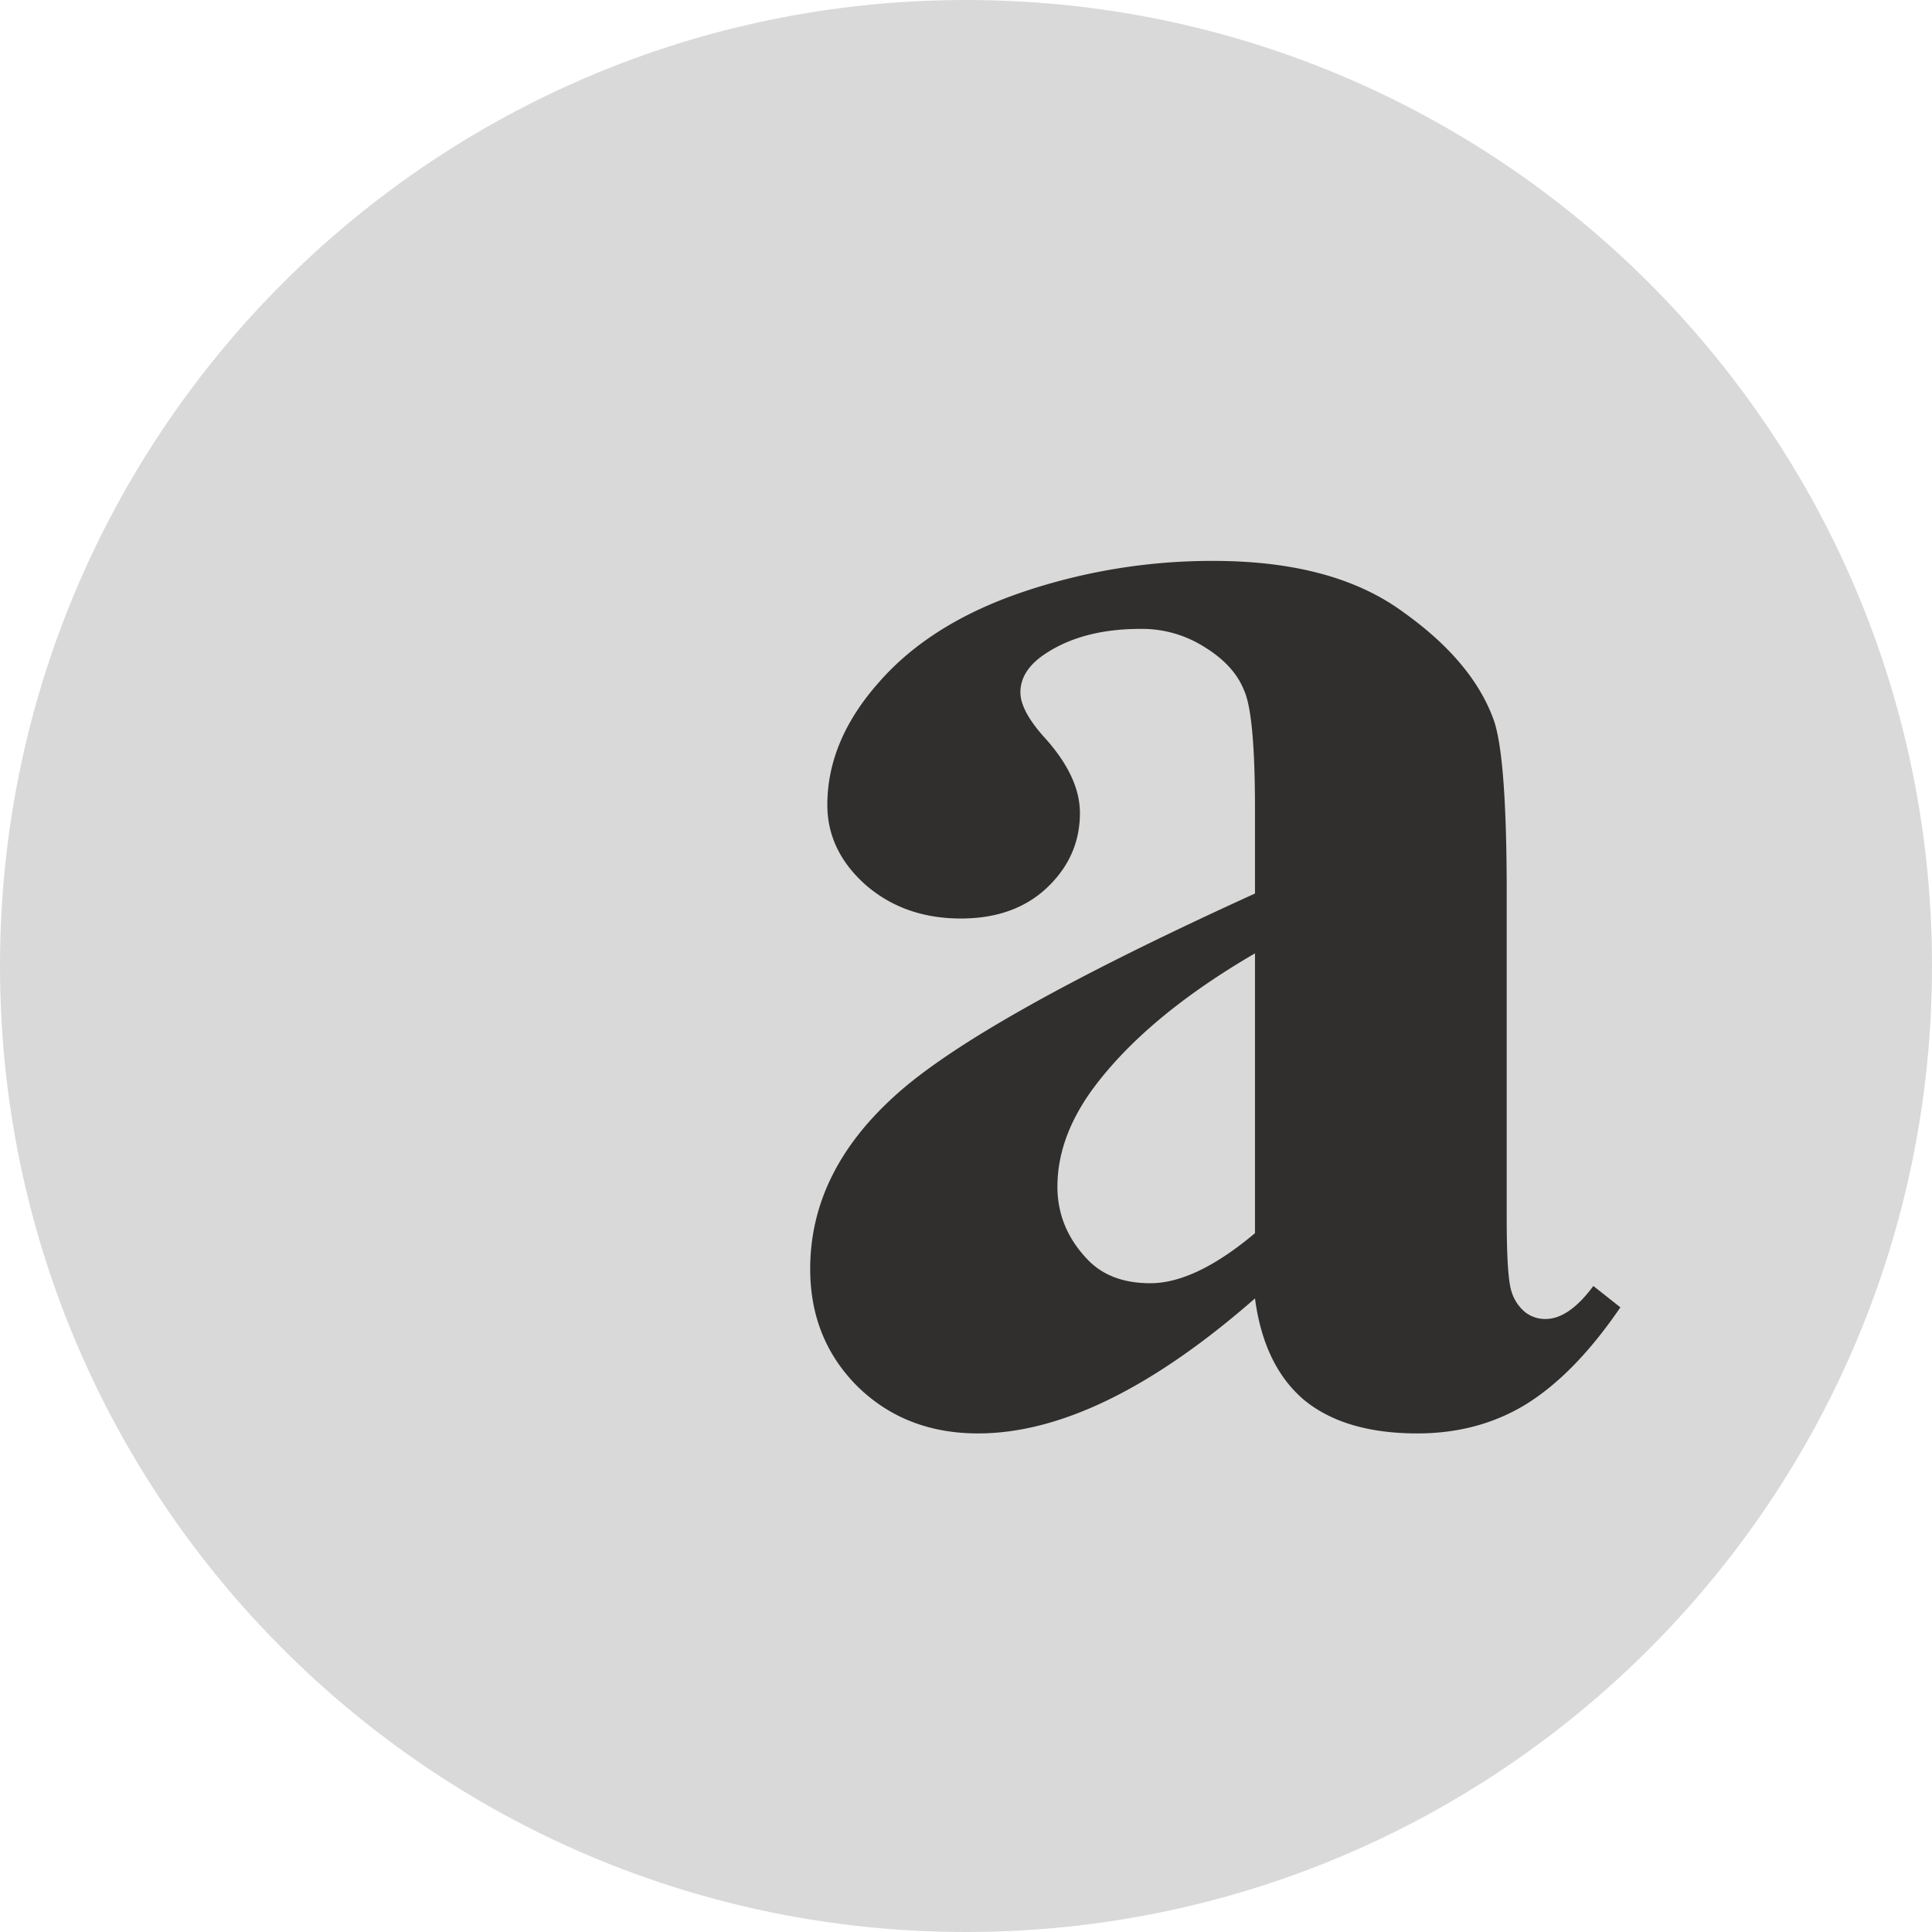
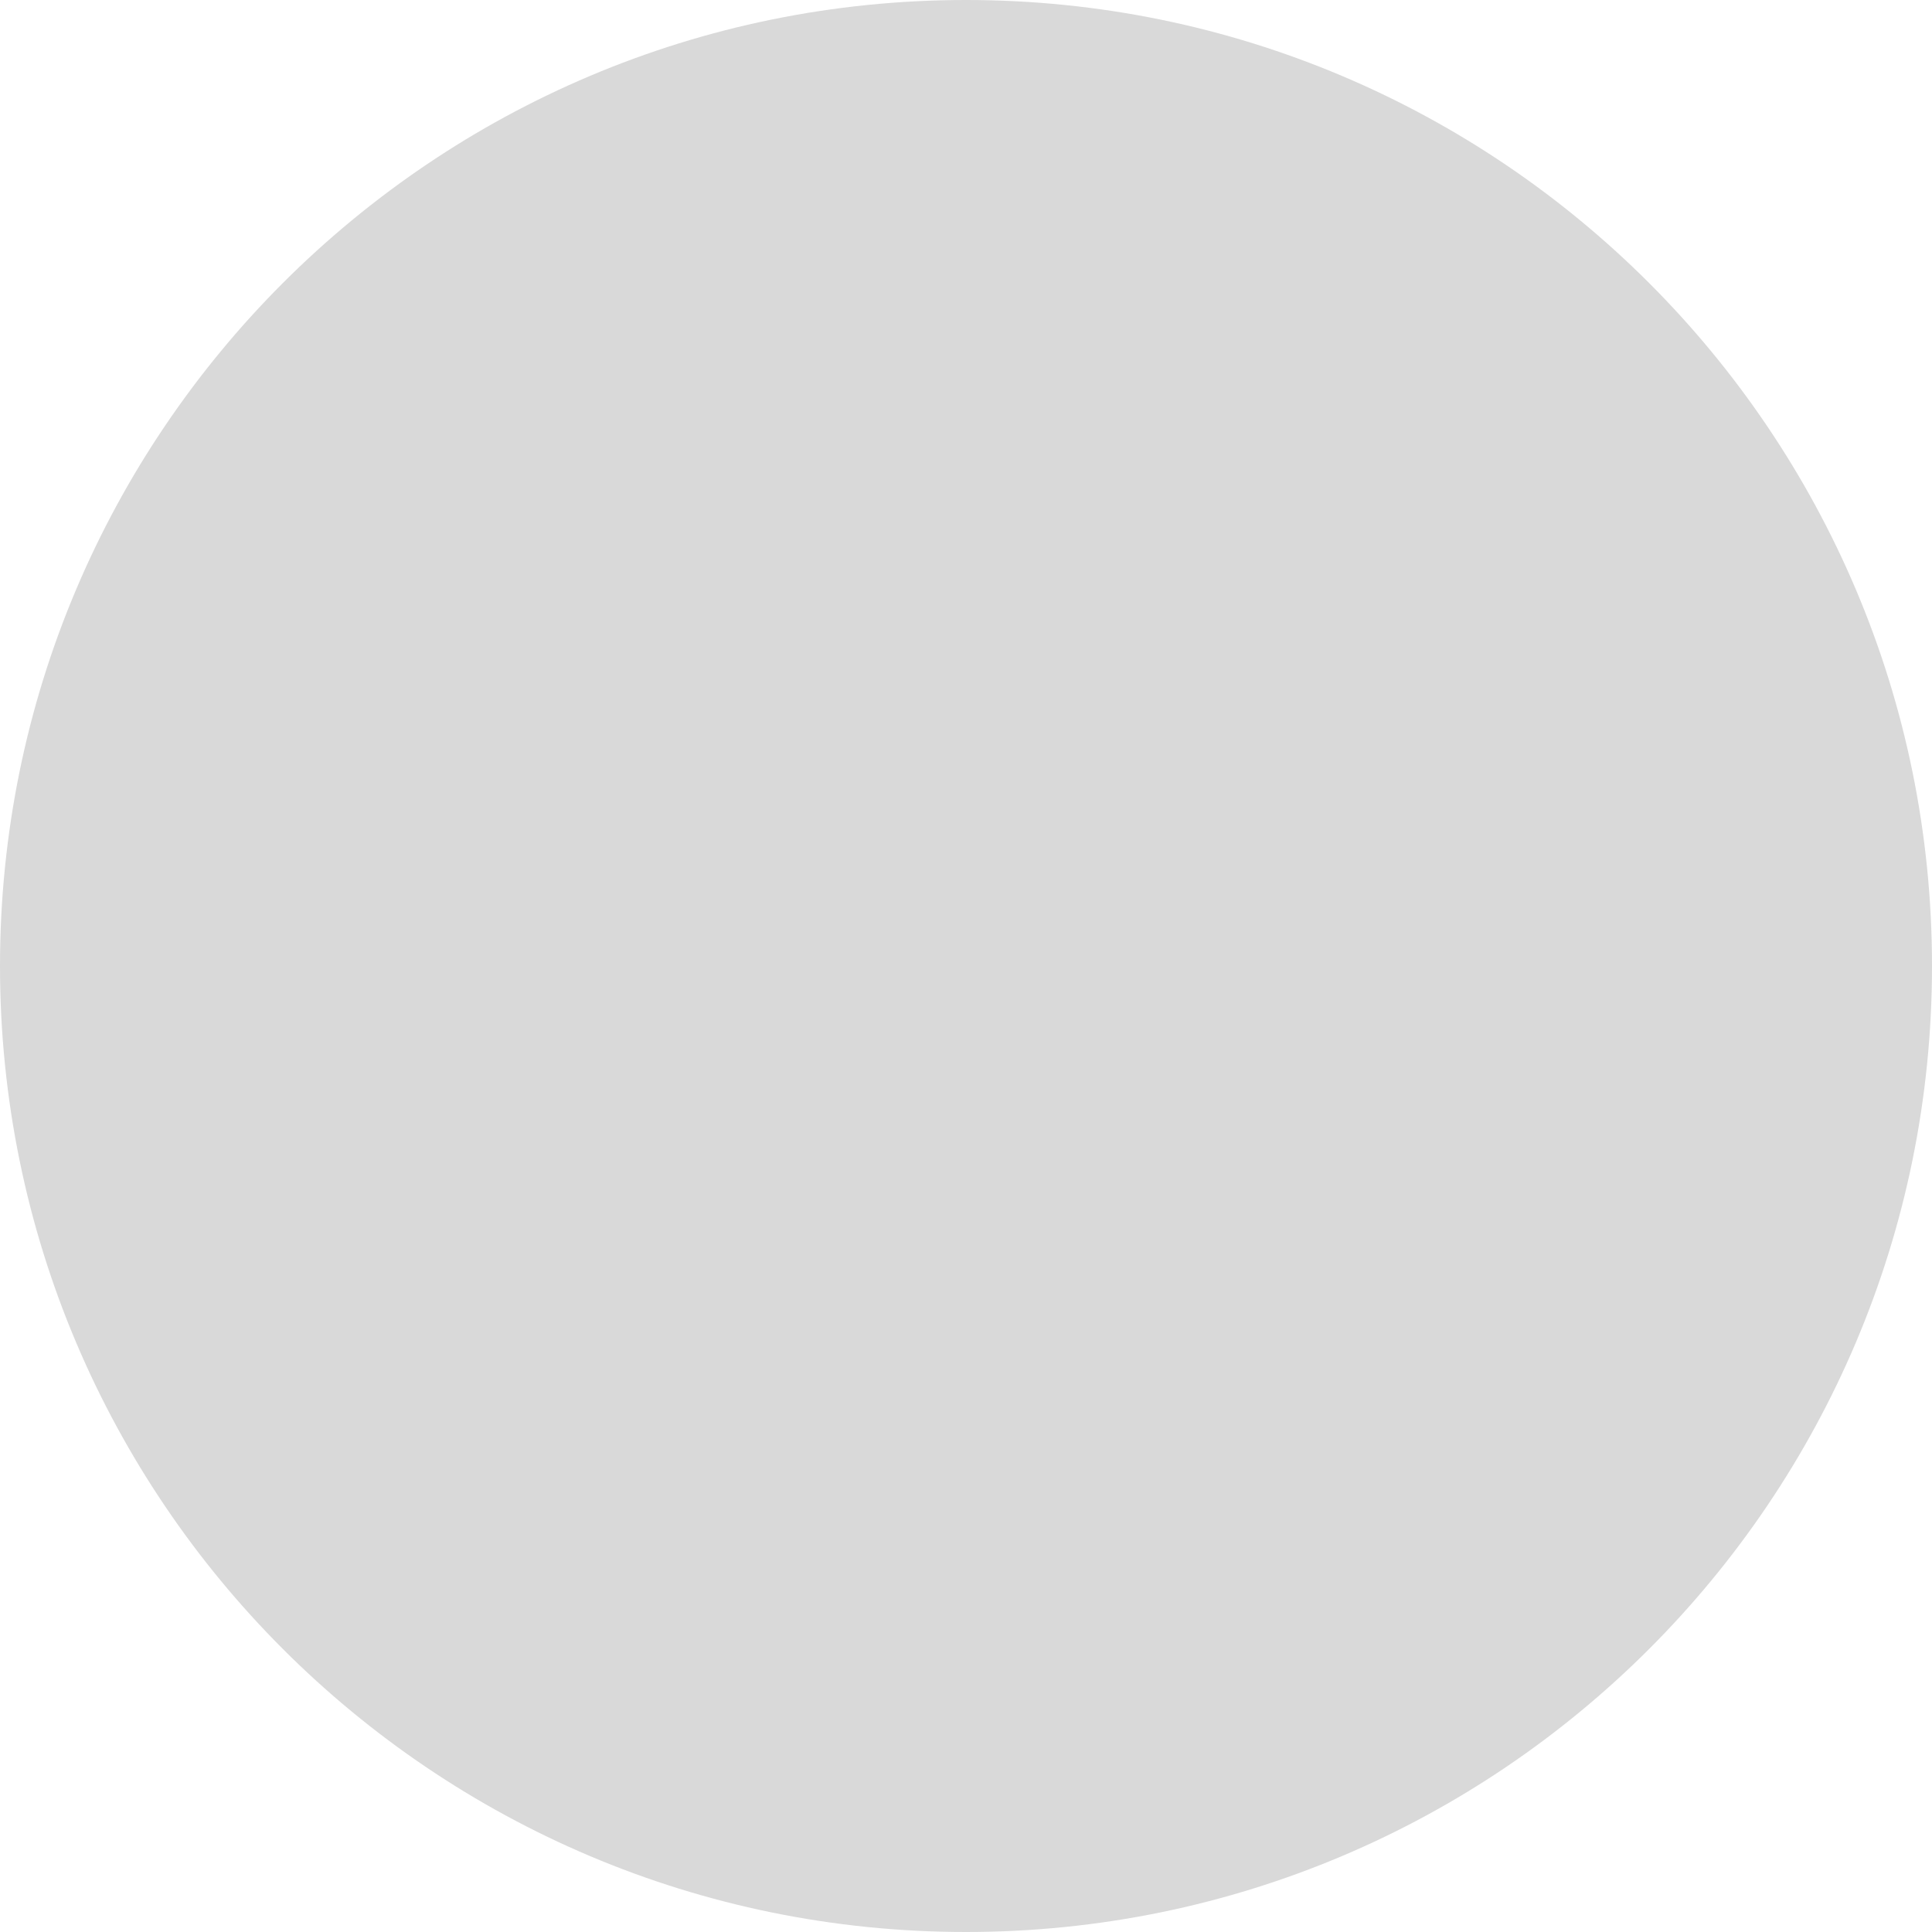
<svg xmlns="http://www.w3.org/2000/svg" data-bbox="0 0 31 31" viewBox="0 0 31 31" height="31" width="31" data-type="color">
  <g>
    <path fill="#D9D9D9" d="M31 15.5C31 24.06 24.06 31 15.5 31 6.94 31 0 24.06 0 15.5 0 6.94 6.94 0 15.5 0 24.06 0 31 6.94 31 15.5Z" data-color="1" />
-     <path fill="#302F2E" d="M20.137 20.834C18.487 22.278 17.005 23 15.693 23c-.772 0-1.414-.249-1.926-.746-.511-.507-.767-1.138-.767-1.893 0-1.024.444-1.942 1.332-2.754.888-.823 2.823-1.913 5.805-3.27v-1.35c0-1.013-.058-1.649-.174-1.907-.106-.268-.313-.497-.622-.689a1.87 1.87 0 0 0-1.043-.3c-.627 0-1.143.138-1.549.415-.25.172-.376.373-.376.603 0 .2.135.45.405.745.367.412.55.809.55 1.191 0 .469-.178.87-.535 1.205-.348.325-.806.488-1.375.488-.608 0-1.12-.182-1.535-.545-.405-.364-.608-.79-.608-1.277 0-.689.275-1.344.825-1.965.55-.631 1.318-1.114 2.302-1.449A9.469 9.469 0 0 1 19.471 9c1.284 0 2.297.273 3.04.818.753.535 1.24 1.119 1.462 1.75.135.401.203 1.324.203 2.768v5.207c0 .612.024 1 .072 1.162a.69.69 0 0 0 .217.344.52.52 0 0 0 .333.115c.251 0 .507-.177.768-.53l.434.343c-.483.708-.984 1.224-1.506 1.55-.511.315-1.095.473-1.751.473-.772 0-1.375-.177-1.81-.53-.434-.364-.7-.91-.796-1.636Zm0-1.047v-4.49c-1.168.68-2.036 1.406-2.606 2.18-.376.517-.564 1.038-.564 1.564 0 .44.159.827.477 1.162.242.258.58.387 1.014.387.482 0 1.042-.268 1.679-.803Z" data-color="2" />
  </g>
</svg>